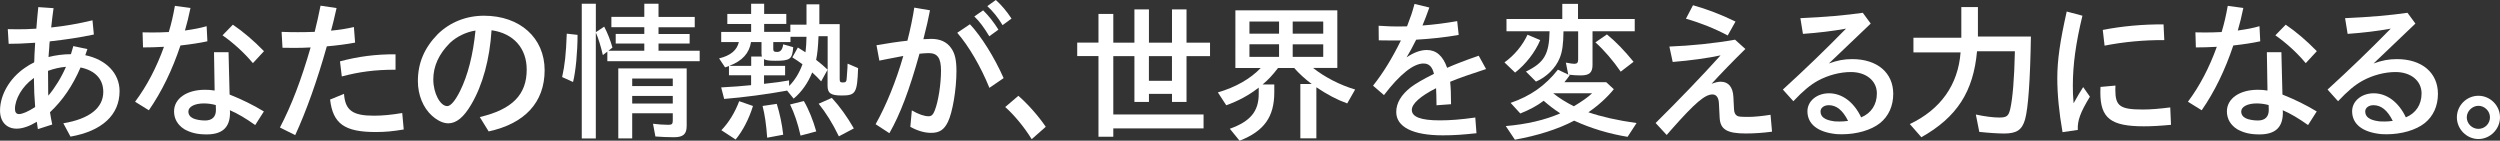
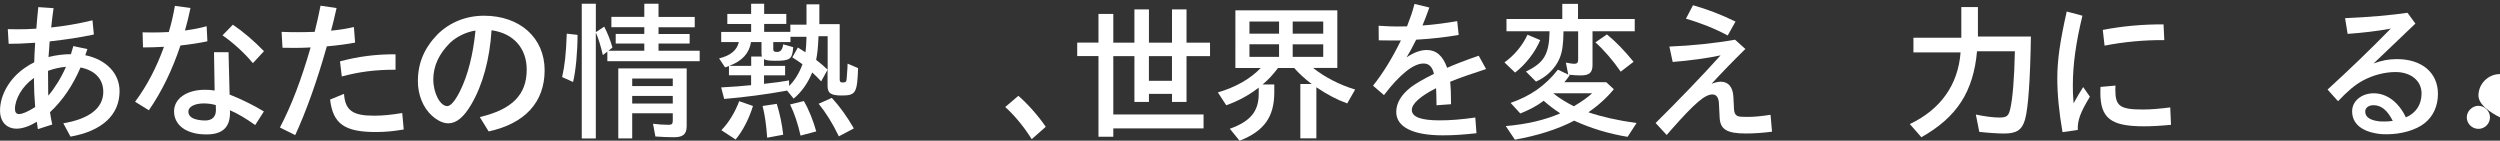
<svg xmlns="http://www.w3.org/2000/svg" id="_レイヤー_2" data-name="レイヤー 2" viewBox="0 0 735.09 41.37">
  <rect x="0" y="0" width="735.09" height="41.37" fill="#333333" stroke="none" />
  <g id="_レイヤー_1-2" data-name="レイヤー 1">
    <g>
      <path d="M14.26,16.77c2.02-.53,4.4-.84,6.6-.84.18-.57.31-1.06.7-2.38l4.14.88c-.31.97-.4,1.23-.62,1.8,6.16,1.28,10.08,5.37,10.08,10.56,0,7-5.15,11.75-14.43,13.38l-2.11-3.92c7.66-1.28,11.75-4.49,11.75-9.24,0-3.74-2.38-6.29-6.69-7.17-2.29,5.32-5.28,9.73-8.98,13.16.13.88.48,2.86.66,3.61l-4.22,1.36c-.13-.79-.18-1.06-.22-1.5l-.09-.66c-2.2,1.32-4.22,2.02-5.94,2.02-2.99,0-4.88-2.07-4.88-5.32,0-4.62,2.86-9.55,7.35-12.59,1.01-.7,1.63-1.06,2.68-1.58l.04-.4c.04-1.36.04-1.85.26-5.37-4.49.26-4.97.31-7.79.31l-.26-4.31c1.28.04,2.33.04,2.86.04,1.94,0,3.26-.04,5.54-.18.18-2.29.31-3.78.57-6.34l4.49.31c-.26,1.89-.4,2.95-.7,5.68,3.87-.4,8.19-1.14,12.15-2.11l.4,4.18c-4.36.92-7.97,1.45-12.98,2.02l-.09.88-.04.84-.22,2.86ZM9.99,22.93c-.09.04-.18.13-.31.22-3.08,2.2-5.28,5.94-5.28,8.89,0,.97.4,1.5,1.19,1.5.97,0,2.64-.7,4.75-2.07-.26-3.52-.31-4.66-.35-7.53v-1.01ZM14.13,21.61c0,2.73,0,3.26.04,5.68l.04.84c2.02-2.42,3.83-5.37,5.19-8.49-1.94.18-3.56.57-5.28,1.19v.79Z" style="fill: #fff;" />
      <path d="M41.93,9.51c1.32.04,2.02.04,2.82.04,1.76,0,2.95-.04,4.88-.13.79-2.64,1.28-4.8,1.8-7.7l4.58.62c-.48,2.33-1.01,4.53-1.63,6.64l.53-.09c2.16-.31,4.05-.66,5.85-1.19l.22,4.44c-2.16.48-5.1.92-7.92,1.23-2.42,7.22-5.46,13.51-9.29,19.05l-4.05-2.51c3.43-4.58,6.29-10.03,8.49-16.15-2.38.13-4.27.18-6.16.18l-.13-4.44ZM67.63,33.4c-.09,4.14-2.33,6.12-6.86,6.12-2.73,0-4.62-.44-6.6-1.54-1.98-1.28-2.99-3.08-2.99-5.24,0-3.74,3.7-6.34,9.07-6.34.97,0,1.72.04,2.86.22l-.18-11.27h4.27l.31,12.45c3.74,1.5,6.78,2.99,10.08,4.97l-2.55,4c-2.73-1.94-5.24-3.43-7.44-4.36l.04.97ZM63.45,30.89c-1.1-.31-2.38-.48-3.48-.48-2.73,0-4.58.97-4.58,2.38,0,.88.48,1.58,1.41,2.02.75.35,2.16.62,3.48.62,2.16,0,3.26-1.14,3.21-3.21l-.04-1.32ZM74.36,18.57c-2.6-3.12-5.68-5.9-8.93-8.19l3.04-3.12c2.99,2.02,6.16,4.71,9.15,7.79l-3.26,3.52Z" style="fill: #fff;" />
      <path d="M82.8,9.37c2.38.09,3.48.09,4.71.09,1.58,0,2.02,0,5.02-.09.75-3.04,1.06-4.49,1.72-7.7l4.71.7c-.44,1.85-.92,3.87-.92,3.96-.13.53-.26,1.06-.4,1.54l-.31,1.14c2.73-.26,4.58-.57,6.73-1.06l.35,4.58c-2.33.44-5.28.84-8.32,1.1-2.77,9.9-6.07,19.14-9.29,26.1l-4.49-2.24c3.43-6.56,6.29-14.08,9.02-23.54-1.89.09-2.9.13-4.93.13-.62,0-1.89,0-3.34-.04l-.26-4.66ZM118.71,38.07c-3.12.53-5.37.75-8.23.75-9.15,0-12.59-2.42-13.42-9.55l4.09-1.67c.35,4.84,2.51,6.42,8.8,6.42,2.51,0,5.19-.26,8.32-.79l.44,4.84ZM99.97,18.04c5.41-1.45,10.65-2.11,16.33-2.07v4.53h-.13c-5.98,0-10.56.62-15.67,1.98l-.53-4.44Z" style="fill: #fff;" />
      <path d="M141.1,34.41c9.51-2.24,13.77-6.56,13.77-13.95,0-6.29-3.87-10.65-10.34-11.57-.53,8.49-2.6,16.11-5.94,21.78-2.2,3.78-4.4,5.59-6.78,5.59-1.5,0-3.17-.79-4.8-2.24-2.6-2.33-4.14-6.12-4.14-10.17,0-5.32,1.89-9.77,5.85-13.82,3.61-3.52,8.36-5.41,13.6-5.41,10.56,0,17.82,6.51,17.82,16.02s-5.9,15.71-16.46,18l-2.6-4.22ZM127.41,23.41c0,3.96,2.02,7.79,4.09,7.79,1.01,0,2.33-1.54,3.78-4.44,2.29-4.62,3.83-10.65,4.53-17.78-2.77.44-5.5,1.76-7.48,3.61-3.3,3.3-4.93,6.86-4.93,10.83Z" style="fill: #fff;" />
      <path d="M165.29,22.66c.79-3.61,1.14-6.69,1.36-12.76l3.17.35c0,5.06-.53,10.69-1.32,13.86l-3.21-1.45ZM175.2,40.71h-4.14V1.1h4.14v8.36l2.46-1.63c1.1,2.16,1.8,3.96,2.42,6.16l-1.19.92h10.56v-2.11h-8.41v-2.82h8.41v-1.98h-9.68v-3.04h9.68V1.1h4.18v3.87h10.65v3.04h-10.65v1.98h9.15v2.82h-9.15v2.11h12.1v3.08h-27.15v-2.82l-1.32,1.01c-.62-2.68-1.32-4.93-2.07-6.64v31.16ZM201.91,37.01c0,2.42-1.01,3.34-3.74,3.34-1.72,0-3.83-.09-5.46-.22l-.7-3.74c1.45.18,3.12.31,4.53.31,1.01,0,1.28-.26,1.28-1.23v-2.16h-11.93v7.39h-4.09v-20.59h20.11v16.9ZM185.89,25.3h11.93v-2.2h-11.93v2.2ZM185.89,30.45h11.93v-2.24h-11.93v2.24Z" style="fill: #fff;" />
      <path d="M241.46,23.94c-.88-.97-1.63-1.72-2.64-2.64-1.23,3.08-3.17,5.81-5.46,7.7l-1.94-2.38-.4.09c-5.24.97-12.54,1.94-18.09,2.38l-.88-3.39c2.95-.13,6.73-.44,8.8-.66v-2.9h-6.51v-2.73c-.35.13-.53.22-1.14.4l-1.76-2.64c3.39-.84,5.24-2.38,5.81-4.8h-5.19v-2.99h8.8v-2.33h-7v-2.95h7V1.1h3.83v2.99h6.51v2.95h-6.51v2.33h7.7v-2.11h4.75V1.28h3.78v5.81h5.98v16.15c0,.84.18,1.01.97,1.01.84,0,1.06-.26,1.1-1.36l.22-3.12v-.44l.04-.62,3.08,1.32c-.26,7.31-.7,8.05-4.8,8.05-3.21,0-4.18-.66-4.18-2.86v-4.71l-1.89,3.43ZM212.11,38.29c2.2-2.29,4-5.24,5.24-8.54l4.05,1.41c-1.14,3.74-2.99,7.31-5.1,9.86l-4.18-2.73ZM224.04,16.63c-.09-.26-.13-.57-.13-.97v-3.3h-3.08c-.53,3.3-2.55,5.54-6.38,7h6.43v-2.73h3.17ZM225.58,40.49c-.26-3.7-.7-6.86-1.36-9.33l4.18-.62c.92,2.99,1.54,5.94,1.89,9.07l-4.71.88ZM236.84,15.23l.04-.18c.13-.97.22-2.46.26-4.22h-4.71v1.54h-5.06v2.02c0,.7.22.88,1.19.88q1.45,0,1.72-2.24l2.95.84c-.26,3.52-.88,4-5.24,4-1.85,0-2.77-.13-3.34-.48v1.98h6.2v2.77h-6.2v2.51c3.92-.44,4.88-.57,7.35-1.01l.04,1.63c1.67-1.67,2.99-3.83,3.92-6.38-1.1-.79-1.98-1.41-2.99-2.02l1.63-2.9c.79.48,1.54.97,2.24,1.41v-.13ZM235.39,39.87c-.79-3.52-1.8-6.56-3.08-9.15l4.05-1.01c1.45,2.46,2.73,5.68,3.65,8.93l-4.62,1.23ZM243.35,10.65h-2.68c-.13,3.21-.31,5.06-.7,6.95,1.41,1.1,2.33,1.89,3.39,2.9v-9.86ZM246.66,40.09c-1.85-3.83-3.78-6.91-5.94-9.59l3.87-1.72c2.42,2.64,4.49,5.54,6.47,8.98l-4.4,2.33Z" style="fill: #fff;" />
-       <path d="M257.74,13.29c2.42-.44,7.08-1.14,9.07-1.32.79-2.99,1.67-7.26,2.02-9.73l4.62.79c-.53,2.73-.92,4.49-1.94,8.49.75-.04,1.85-.09,2.29-.09,2.64,0,4.58.88,5.85,2.68,1.14,1.58,1.58,3.52,1.58,6.78,0,5.41-1.14,12.15-2.51,14.96-1.14,2.33-2.51,3.21-4.93,3.21-1.94,0-3.92-.57-6.12-1.76l.44-4.84c1.98,1.14,3.65,1.72,4.93,1.72.84,0,1.32-.44,1.8-1.67,1.06-2.64,1.85-7.79,1.85-11.75,0-3.7-1.01-5.15-3.65-5.15-.57,0-1.76.09-2.68.18-2.95,10.65-5.68,17.82-8.85,23.37l-4.05-2.64c3.12-5.54,6.07-12.81,8.14-20.07-1.89.35-2.64.48-5.06.97l-1.98.4-.84-4.53ZM290.92,25.83c-2.55-6.29-6.12-12.37-9.46-16.19l3.74-2.51c3.34,3.56,7.17,9.68,9.9,15.84l-4.18,2.86ZM290.88,10.65c-1.54-2.55-2.86-4.36-4.4-5.81l2.6-1.8c1.58,1.54,3.17,3.52,4.49,5.68l-2.68,1.94ZM294.79,7.39c-1.36-2.29-2.9-4.14-4.49-5.59l2.51-1.8c1.67,1.5,3.08,3.17,4.62,5.46l-2.64,1.94Z" style="fill: #fff;" />
      <path d="M303.36,40.93c-2.11-3.43-5.06-7.04-7.79-9.46l3.87-3.3c2.68,2.33,5.81,5.81,8.05,9.11l-4.14,3.65Z" style="fill: #fff;" />
      <path d="M322.99,4.09h4.36v8.45h6.21V2.77h4.27v9.77h6.78V2.77h4.27v9.77h6.91v3.96h-6.91v13.47h-4.27v-2.38h-6.78v2.38h-4.27v-13.47h-6.21v17.16h26.54v4.09h-26.54v2.46h-4.36v-23.72h-6.25v-3.96h6.25V4.09ZM337.82,16.5v7.26h6.78v-7.26h-6.78Z" style="fill: #fff;" />
      <path d="M386.09,19.98c3.39,2.68,7.88,5.02,12.37,6.34l-2.33,4.09c-3.04-1.1-5.94-2.64-9.07-4.75v15.01h-4.71v-15.97h3.34c-1.8-1.32-3.87-3.21-5.15-4.71h-4.75c-1.72,2.24-2.86,3.43-4.53,4.84h3.43v2.29c0,7.26-2.99,11.44-10.21,14.26l-2.86-3.52c6.03-2.16,8.49-5.1,8.49-10.25v-1.85c-2.95,2.29-6.07,3.96-9.55,5.19l-2.46-3.78c5.19-1.5,9.59-4,12.59-7.17h-7.44V3.04h29.97v16.94h-7.13ZM367.38,9.9h8.71v-3.56h-8.71v3.56ZM367.38,16.72h8.71v-3.7h-8.71v3.7ZM389.08,6.34h-8.98v3.56h8.98v-3.56ZM389.08,13.03h-8.98v3.7h8.98v-3.7Z" style="fill: #fff;" />
      <path d="M405.36,7.57c2.95.18,4.05.22,5.68.22.44,0,.75,0,2.68-.04,1.19-3.12,1.5-4,2.2-6.6l4.36,1.06c-.84,2.33-1.23,3.39-2.02,5.28,3.56-.26,6.56-.66,10.21-1.28l.44,4.05c-3.83.7-7.97,1.14-12.5,1.41-1.14,2.29-1.8,3.48-2.82,5.19,2.07-1.41,4.09-2.16,5.94-2.16,2.77,0,4.75,1.72,5.98,5.24,2.38-1.06,5.59-2.29,9.29-3.56l2.16,3.92c-4.62,1.5-7.66,2.55-10.56,3.74.18,1.67.26,3.83.26,6.6l-4.27.31c-.04-2.29-.04-3.7-.13-5.02-4.62,2.33-7.13,4.58-7.13,6.38,0,2.07,2.64,3.08,8.23,3.08,3.12,0,6.34-.26,10.43-.84l.35,4.62c-4.05.44-6.69.62-9.95.62-8.76,0-13.64-2.46-13.64-6.86,0-2.64,1.45-5.06,4.31-7.3,1.54-1.14,3.52-2.29,6.78-3.92-.48-2.07-1.45-3.04-3.08-3.04-2.95,0-6.95,3.17-11.62,9.29l-3.21-2.77c2.99-3.78,5.54-7.92,8.19-13.29h-2.95c-.88,0-1.8,0-3.56-.04l-.04-4.27Z" style="fill: #fff;" />
      <path d="M442.36,18.35c2.9-2.07,5.32-4.97,6.78-8.14l3.74,1.58c-1.45,3.48-4.22,7.09-7.39,9.55l-3.12-2.99ZM461.54,22.14c-.48.7-.97,1.32-1.54,2.02h12.28l2.24,2.07c-2.02,2.51-4.8,4.97-7.48,6.78,3.7,1.28,8.67,2.42,14.17,3.17l-2.64,4.05c-5.46-.88-10.83-2.51-15.71-4.75-4.75,2.51-10.91,4.44-17.43,5.59l-2.68-4c6.12-.53,11.49-1.76,16.02-3.74-1.89-1.23-3.26-2.29-4.88-3.7-1.89,1.45-4.05,2.6-6.86,3.74l-2.86-3.12c5.81-1.98,10.25-5.1,13.91-9.77l3.04,1.45-.7-3.52c1.63.31,2.07.35,2.51.35.79,0,1.1-.35,1.1-1.23v-8.32h-4.31c-.04,3.83-.35,6.03-1.14,7.92-1.14,2.86-3.92,5.59-6.95,6.86l-2.95-2.95c5.37-2.6,6.82-5.06,6.95-11.84h-12.67v-3.61h16.41V1.14h4.62v4.44h16.68v3.61h-12.41v9.9c0,2.24-.92,3.08-3.43,3.08-1.1,0-2.2-.04-3.61-.22l.35.18ZM456.7,27.42c1.54,1.28,3.87,2.73,6.07,3.83,2.33-1.41,4.18-2.68,5.37-3.83h-11.44ZM476.55,21.08c-2.2-3.21-4.88-6.34-7.44-8.63l3.39-2.33c2.64,2.16,5.1,4.71,7.83,8.05l-3.78,2.9Z" style="fill: #fff;" />
      <path d="M490.84,13.69c6.51-.26,13.07-.92,19.32-2.02l3.04,2.73c-3.56,3.48-7.22,7.26-9.95,10.25,1.19-.44,1.89-.62,2.73-.62,2.24,0,3.56,1.58,3.7,4.49l.18,3.56c.04,1.01.35,1.67.92,1.98.48.26.97.31,3.61.31,1.36,0,4-.26,6.21-.62l.44,4.97c-2.64.35-5.24.53-7.7.53-5.54,0-7.52-1.19-7.7-4.62l-.22-4.31c-.09-1.63-.75-2.55-1.89-2.55-2.24,0-5.15,2.51-12.01,10.25l-1.45,1.67-3.26-3.52c6.6-6.51,14.08-14.3,19.1-19.89-3.61.79-9.07,1.54-14.08,1.94l-.97-4.53ZM508.01,10.43c-3.7-1.98-7.97-3.7-12.28-4.93l2.07-3.96c3.96,1.1,8.27,2.73,12.5,4.8l-2.29,4.09Z" style="fill: #fff;" />
-       <path d="M537.76,18.66c2.55-.92,4.49-1.28,6.86-1.28,7.35,0,12.06,4,12.06,10.21,0,3.56-1.36,6.6-3.92,8.63s-6.78,3.26-11.18,3.26c-.44,0-.53,0-1.5-.04-5.59-.53-8.63-2.95-8.63-6.73,0-2.99,2.77-5.28,6.34-5.28,3.87,0,7.35,2.6,9.46,7.08,2.95-1.23,4.62-3.74,4.62-7.04,0-3.7-3.12-6.29-7.66-6.29-3.17,0-6.69.92-9.68,2.55-2.24,1.23-4.31,2.95-7.22,6.03l-3.08-3.43c6.47-5.9,12.41-11.62,18.57-17.91-3.83.7-8.23,1.23-12.67,1.54l-.75-4.62c7.17-.31,13.55-.88,18.35-1.58l2.33,3.17-12.32,11.75ZM539.48,35.69c.7.04.92.04,1.41.04.79,0,1.45-.04,2.51-.18-1.58-3.17-3.43-4.62-5.68-4.62-1.41,0-2.42.79-2.42,1.85,0,1.58,1.28,2.51,3.87,2.86l.31.04Z" style="fill: #fff;" />
      <path d="M581.32,15.05c-1.06,11.88-5.9,19.41-16.37,25.3l-3.39-3.87c9.07-4.31,14.21-11.57,14.92-21.08h-13.86v-4.31h14.08V2.07h4.88v8.67h15.58c-.22,13.07-.79,20.99-1.72,24.38-.88,3.08-2.46,4.14-6.16,4.14-1.63,0-4.58-.18-7.3-.48l-1.01-5.1c2.64.57,5.15.88,6.86.88,2.24,0,2.77-.44,3.26-2.55.7-3.08,1.19-8.8,1.36-16.94h-11.13Z" style="fill: #fff;" />
      <path d="M606.46,38.86c-1.01-5.72-1.54-11.13-1.54-15.84,0-5.32.79-10.83,2.77-19.63l4.62,1.23c-1.94,8.01-2.82,14.39-2.82,20.59,0,1.72.04,3.08.22,5.15,1.19-2.11,2.11-3.7,2.82-4.75l1.98,2.82c-2.82,4.62-3.7,7.04-3.56,9.77l-4.49.66ZM638.36,36.7c-3.26.31-5.72.44-7.97.44-9.73,0-12.81-2.38-12.81-9.95,0-.31,0-.92.04-1.63l4.4-.4c-.04.53-.04,1.06-.04,1.23,0,4.8,1.36,5.81,8.1,5.81,2.33,0,4.93-.22,8.05-.62l.22,5.1ZM618.29,8.8c5.59-1.1,11.75-1.67,17.87-1.63l.22,4.62c-5.94-.04-12.01.53-17.56,1.63l-.53-4.62Z" style="fill: #fff;" />
-       <path d="M645.54,9.51c1.32.04,2.02.04,2.82.04,1.76,0,2.95-.04,4.88-.13.79-2.64,1.28-4.8,1.8-7.7l4.58.62c-.48,2.33-1.01,4.53-1.63,6.64l.53-.09c2.16-.31,4.05-.66,5.85-1.19l.22,4.44c-2.16.48-5.1.92-7.92,1.23-2.42,7.22-5.46,13.51-9.29,19.05l-4.05-2.51c3.43-4.58,6.29-10.03,8.49-16.15-2.38.13-4.27.18-6.16.18l-.13-4.44ZM671.24,33.4c-.09,4.14-2.33,6.12-6.86,6.12-2.73,0-4.62-.44-6.6-1.54-1.98-1.28-2.99-3.08-2.99-5.24,0-3.74,3.7-6.34,9.07-6.34.97,0,1.72.04,2.86.22l-.18-11.27h4.27l.31,12.45c3.74,1.5,6.78,2.99,10.08,4.97l-2.55,4c-2.73-1.94-5.24-3.43-7.44-4.36l.04.97ZM667.06,30.89c-1.1-.31-2.38-.48-3.48-.48-2.73,0-4.58.97-4.58,2.38,0,.88.48,1.58,1.41,2.02.75.35,2.16.62,3.48.62,2.16,0,3.26-1.14,3.21-3.21l-.04-1.32ZM677.97,18.57c-2.6-3.12-5.68-5.9-8.93-8.19l3.04-3.12c2.99,2.02,6.16,4.71,9.15,7.79l-3.26,3.52Z" style="fill: #fff;" />
      <path d="M697.92,18.66c2.55-.92,4.49-1.28,6.86-1.28,7.35,0,12.06,4,12.06,10.21,0,3.56-1.36,6.6-3.92,8.63s-6.78,3.26-11.18,3.26c-.44,0-.53,0-1.5-.04-5.59-.53-8.63-2.95-8.63-6.73,0-2.99,2.77-5.28,6.34-5.28,3.87,0,7.35,2.6,9.46,7.08,2.95-1.23,4.62-3.74,4.62-7.04,0-3.7-3.12-6.29-7.66-6.29-3.17,0-6.69.92-9.68,2.55-2.24,1.23-4.31,2.95-7.22,6.03l-3.08-3.43c6.47-5.9,12.41-11.62,18.57-17.91-3.83.7-8.23,1.23-12.67,1.54l-.75-4.62c7.17-.31,13.55-.88,18.35-1.58l2.33,3.17-12.32,11.75ZM699.64,35.69c.7.04.92.04,1.41.04.79,0,1.45-.04,2.51-.18-1.58-3.17-3.43-4.62-5.68-4.62-1.41,0-2.42.79-2.42,1.85,0,1.58,1.28,2.51,3.87,2.86l.31.04Z" style="fill: #fff;" />
-       <path d="M735.09,34.5c0,3.48-2.9,6.38-6.34,6.38s-6.34-2.9-6.34-6.38,2.86-6.34,6.34-6.34,6.34,2.9,6.34,6.34ZM725.32,34.5c0,1.85,1.54,3.39,3.43,3.39s3.39-1.54,3.39-3.39-1.58-3.39-3.39-3.39-3.43,1.58-3.43,3.39Z" style="fill: #fff;" />
+       <path d="M735.09,34.5s-6.34-2.9-6.34-6.38,2.86-6.34,6.34-6.34,6.34,2.9,6.34,6.34ZM725.32,34.5c0,1.85,1.54,3.39,3.43,3.39s3.39-1.54,3.39-3.39-1.58-3.39-3.39-3.39-3.43,1.58-3.43,3.39Z" style="fill: #fff;" />
    </g>
  </g>
</svg>